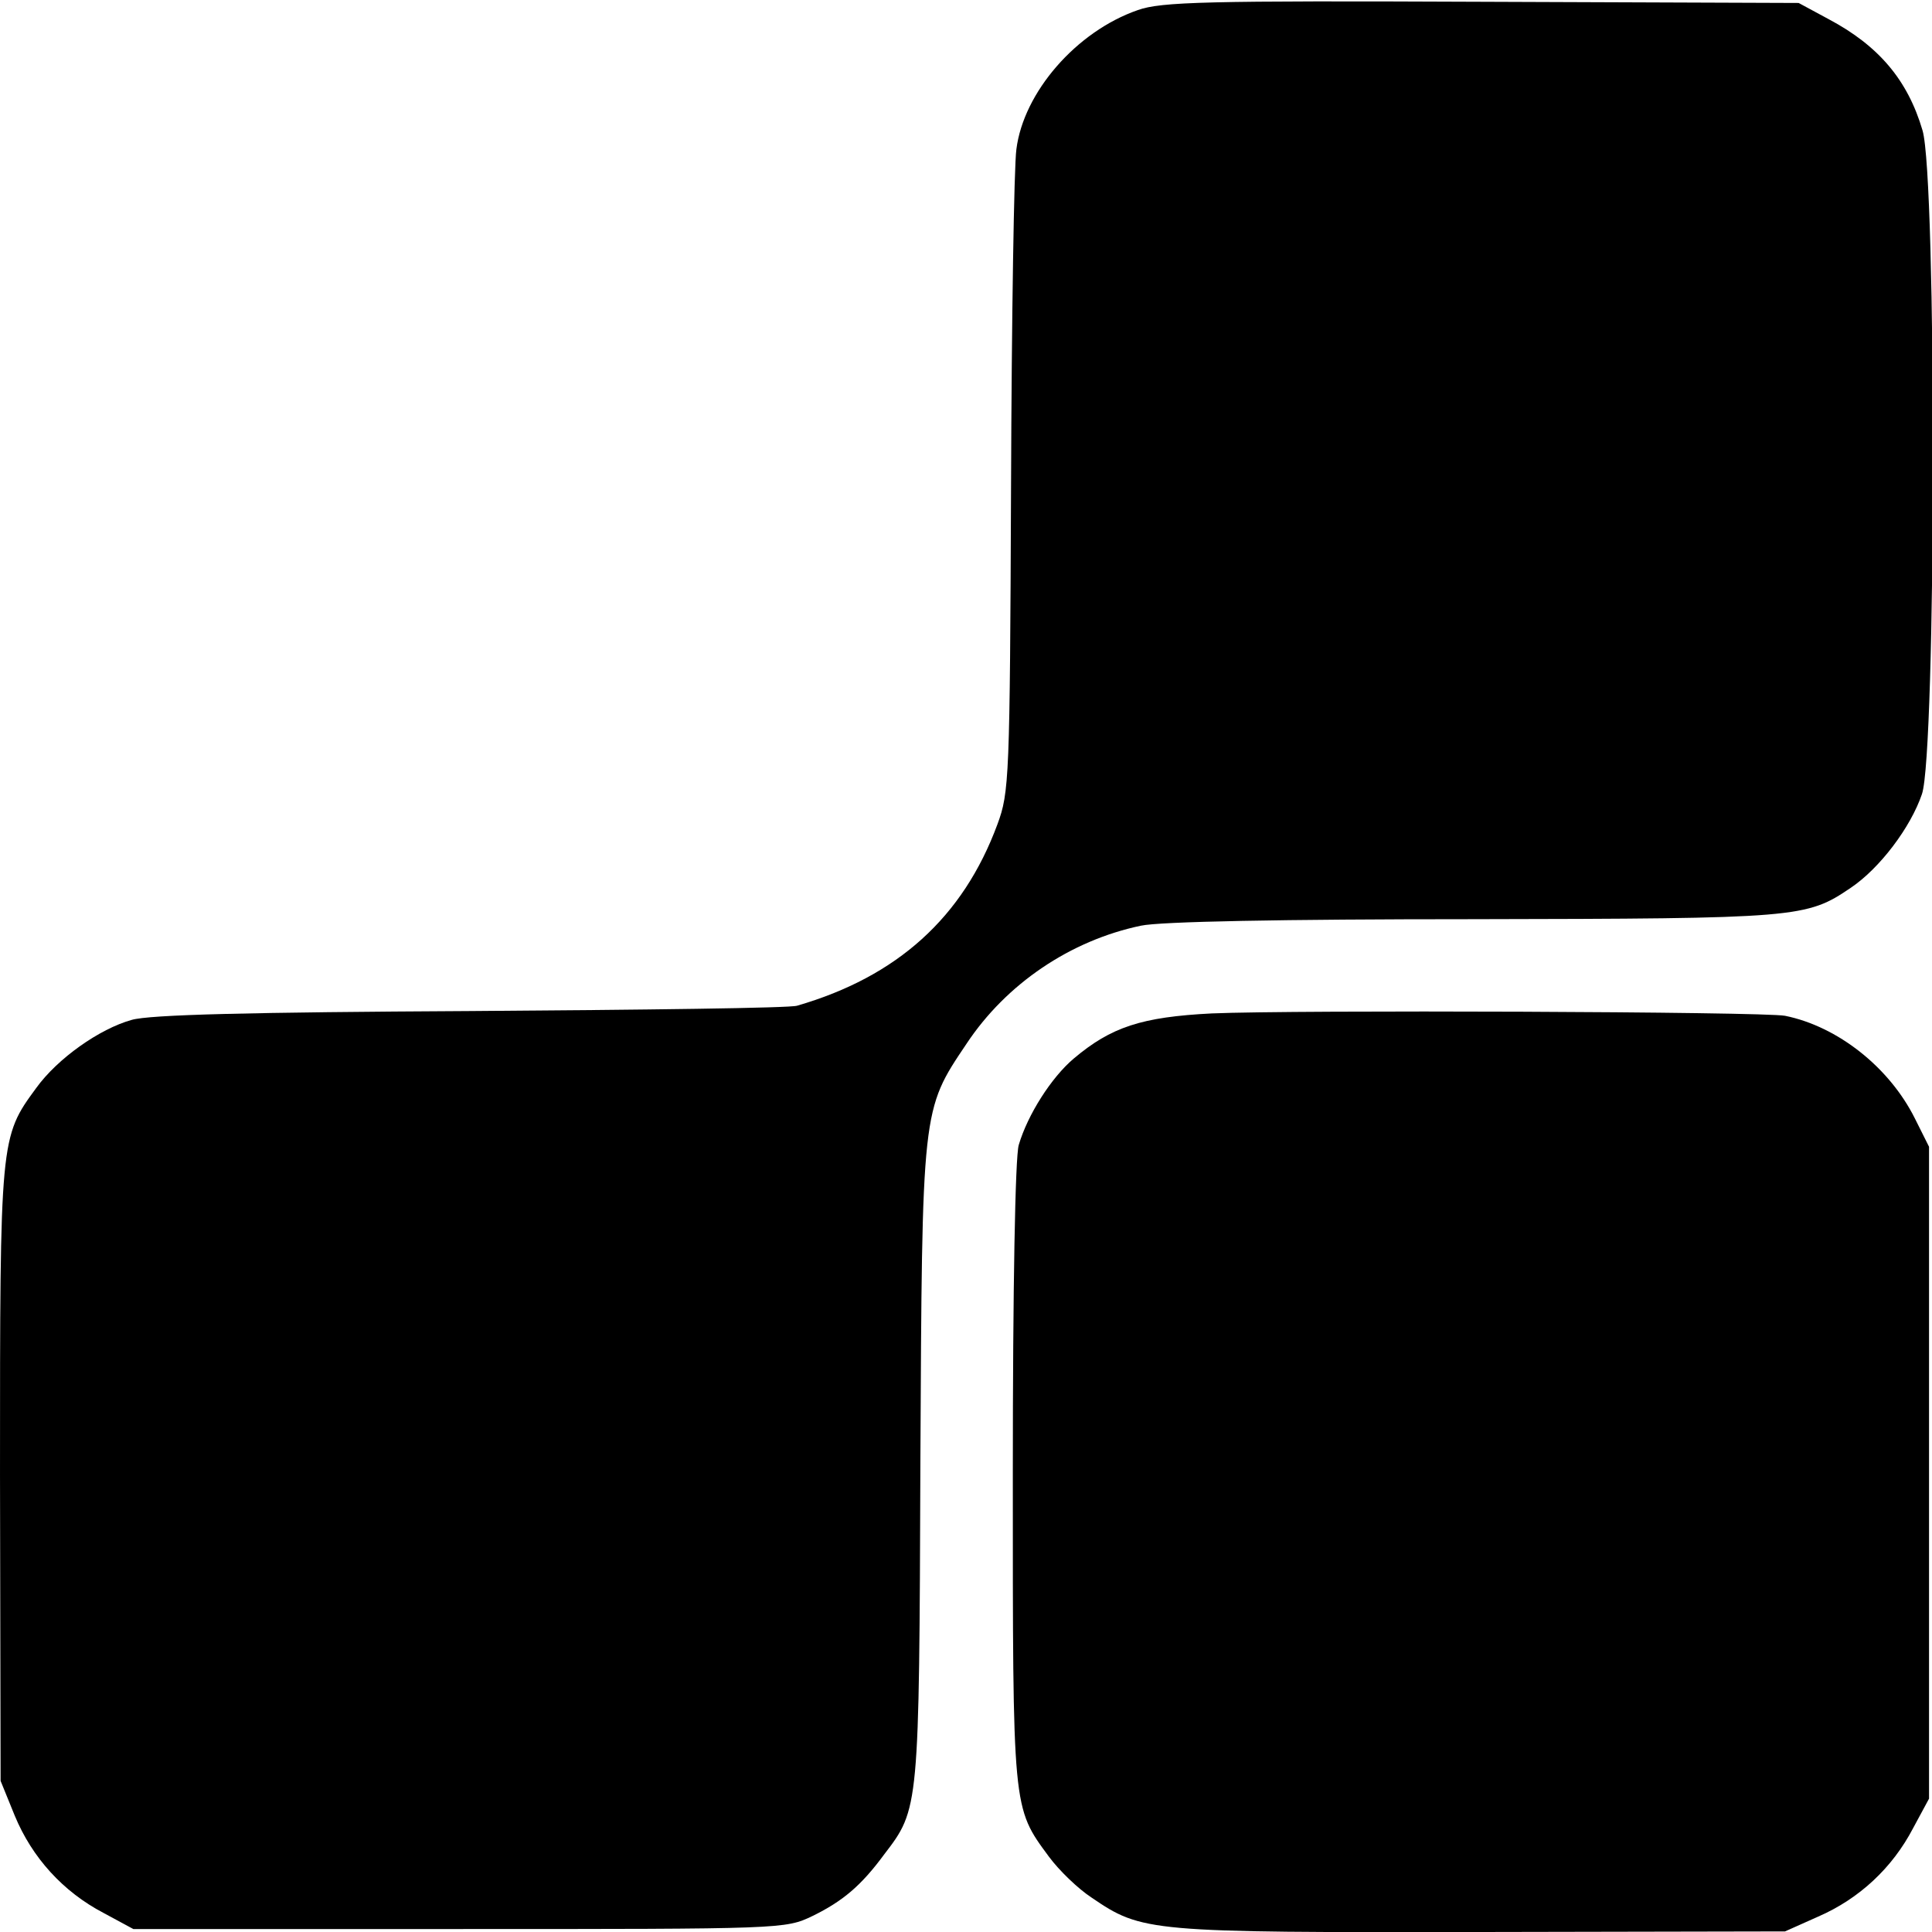
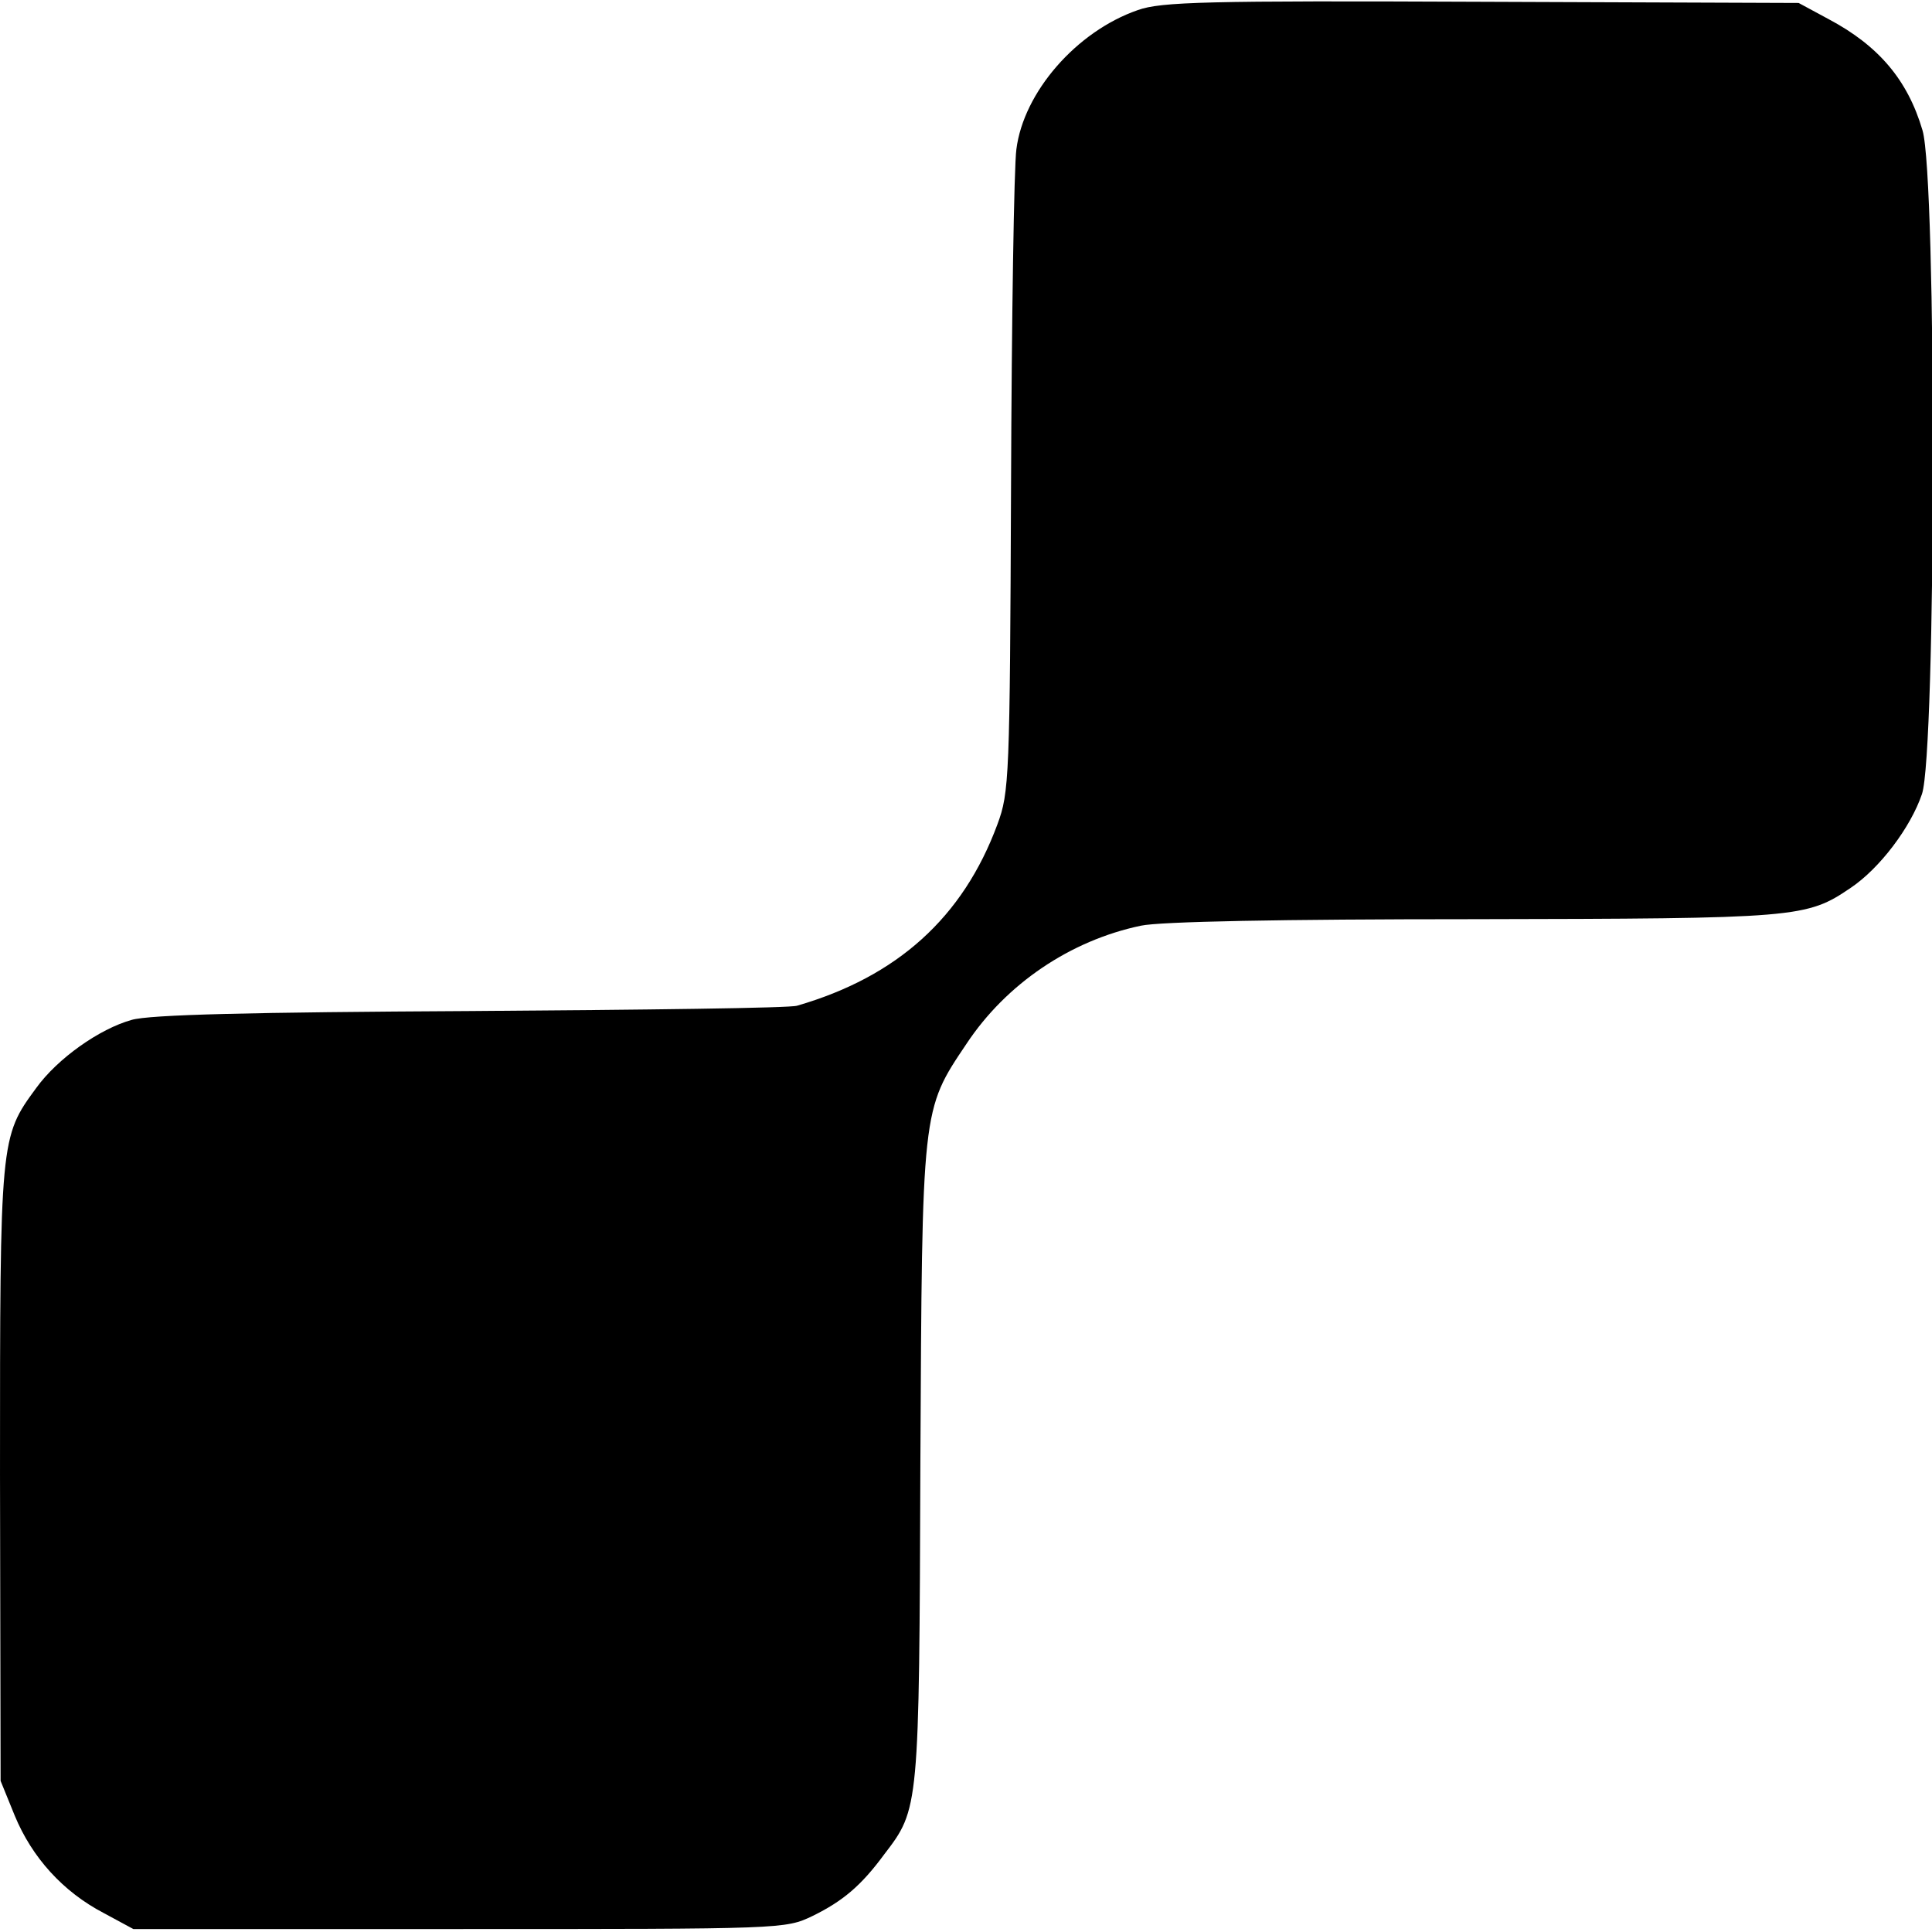
<svg xmlns="http://www.w3.org/2000/svg" version="1.0" width="326pt" height="326pt" viewBox="0 0 326 326" preserveAspectRatio="xMidYMid meet">
  <g transform="translate(0,326) scale(0.1,-0.1)" fill="#000000" stroke="none">
    <path d="M1920 3243 c-104 -36 -193 -139 -205 -235 -4 -29 -8 -285 -9 -568 -2 -494 -3 -517 -23 -571 -58 -157 -169 -257 -338 -306 -11 -4 -258 -7 -550 -9 -371 -2 -543 -6 -573 -15 -54 -15 -125 -65 -161 -115 -61 -83 -61 -85 -61 -652 l1 -517 24 -59 c29 -70 81 -128 150 -164 l50 -27 550 0 c547 0 550 0 596 22 51 25 82 51 121 104 59 77 59 76 61 659 3 602 2 596 78 709 67 101 175 174 294 199 32 7 237 11 561 11 548 1 562 2 637 53 49 33 101 102 120 158 24 69 25 1040 1 1120 -25 85 -74 143 -159 188 l-50 27 -535 2 c-464 2 -541 0 -580 -14z" />
-     <path d="M2045 1550 c-119 -6 -170 -23 -233 -76 -38 -32 -78 -95 -93 -146 -6 -20 -10 -242 -10 -553 0 -571 -1 -564 61 -648 17 -23 49 -54 72 -69 85 -58 96 -59 656 -58 l514 1 56 25 c69 30 125 82 160 149 l27 50 0 550 0 550 -24 48 c-43 86 -130 155 -219 173 -37 7 -827 10 -967 4z" />
  </g>
</svg>